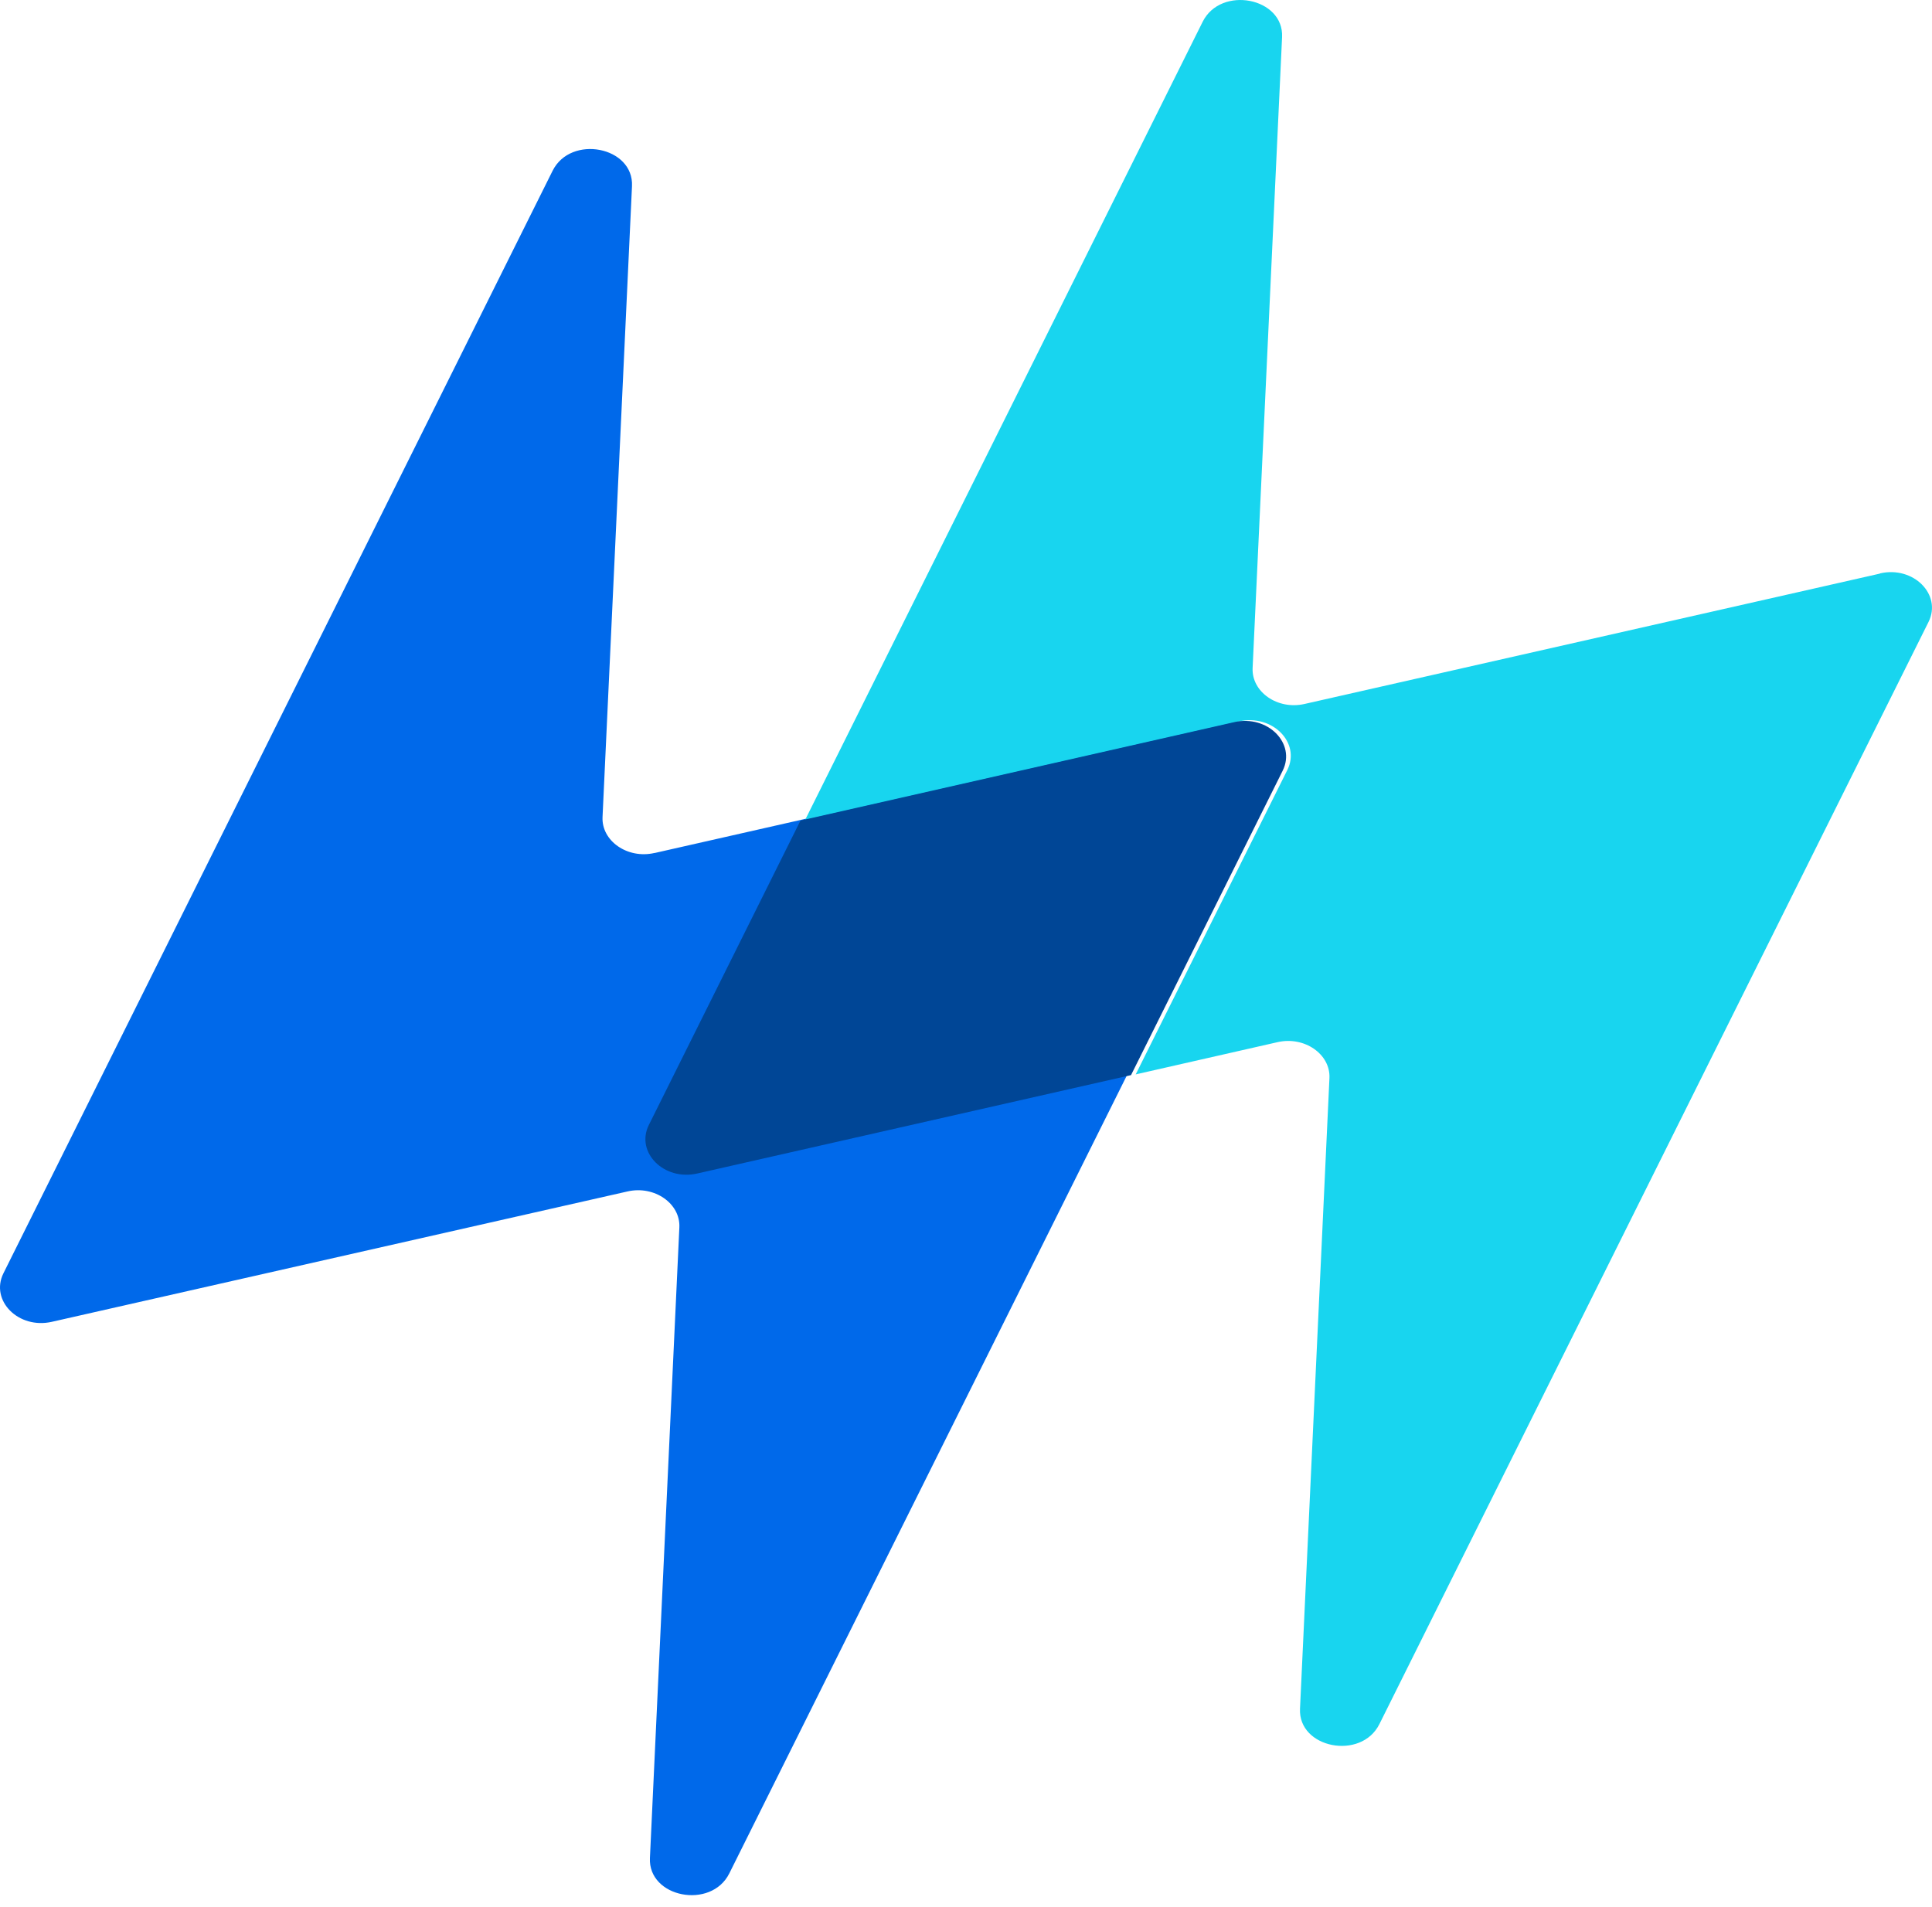
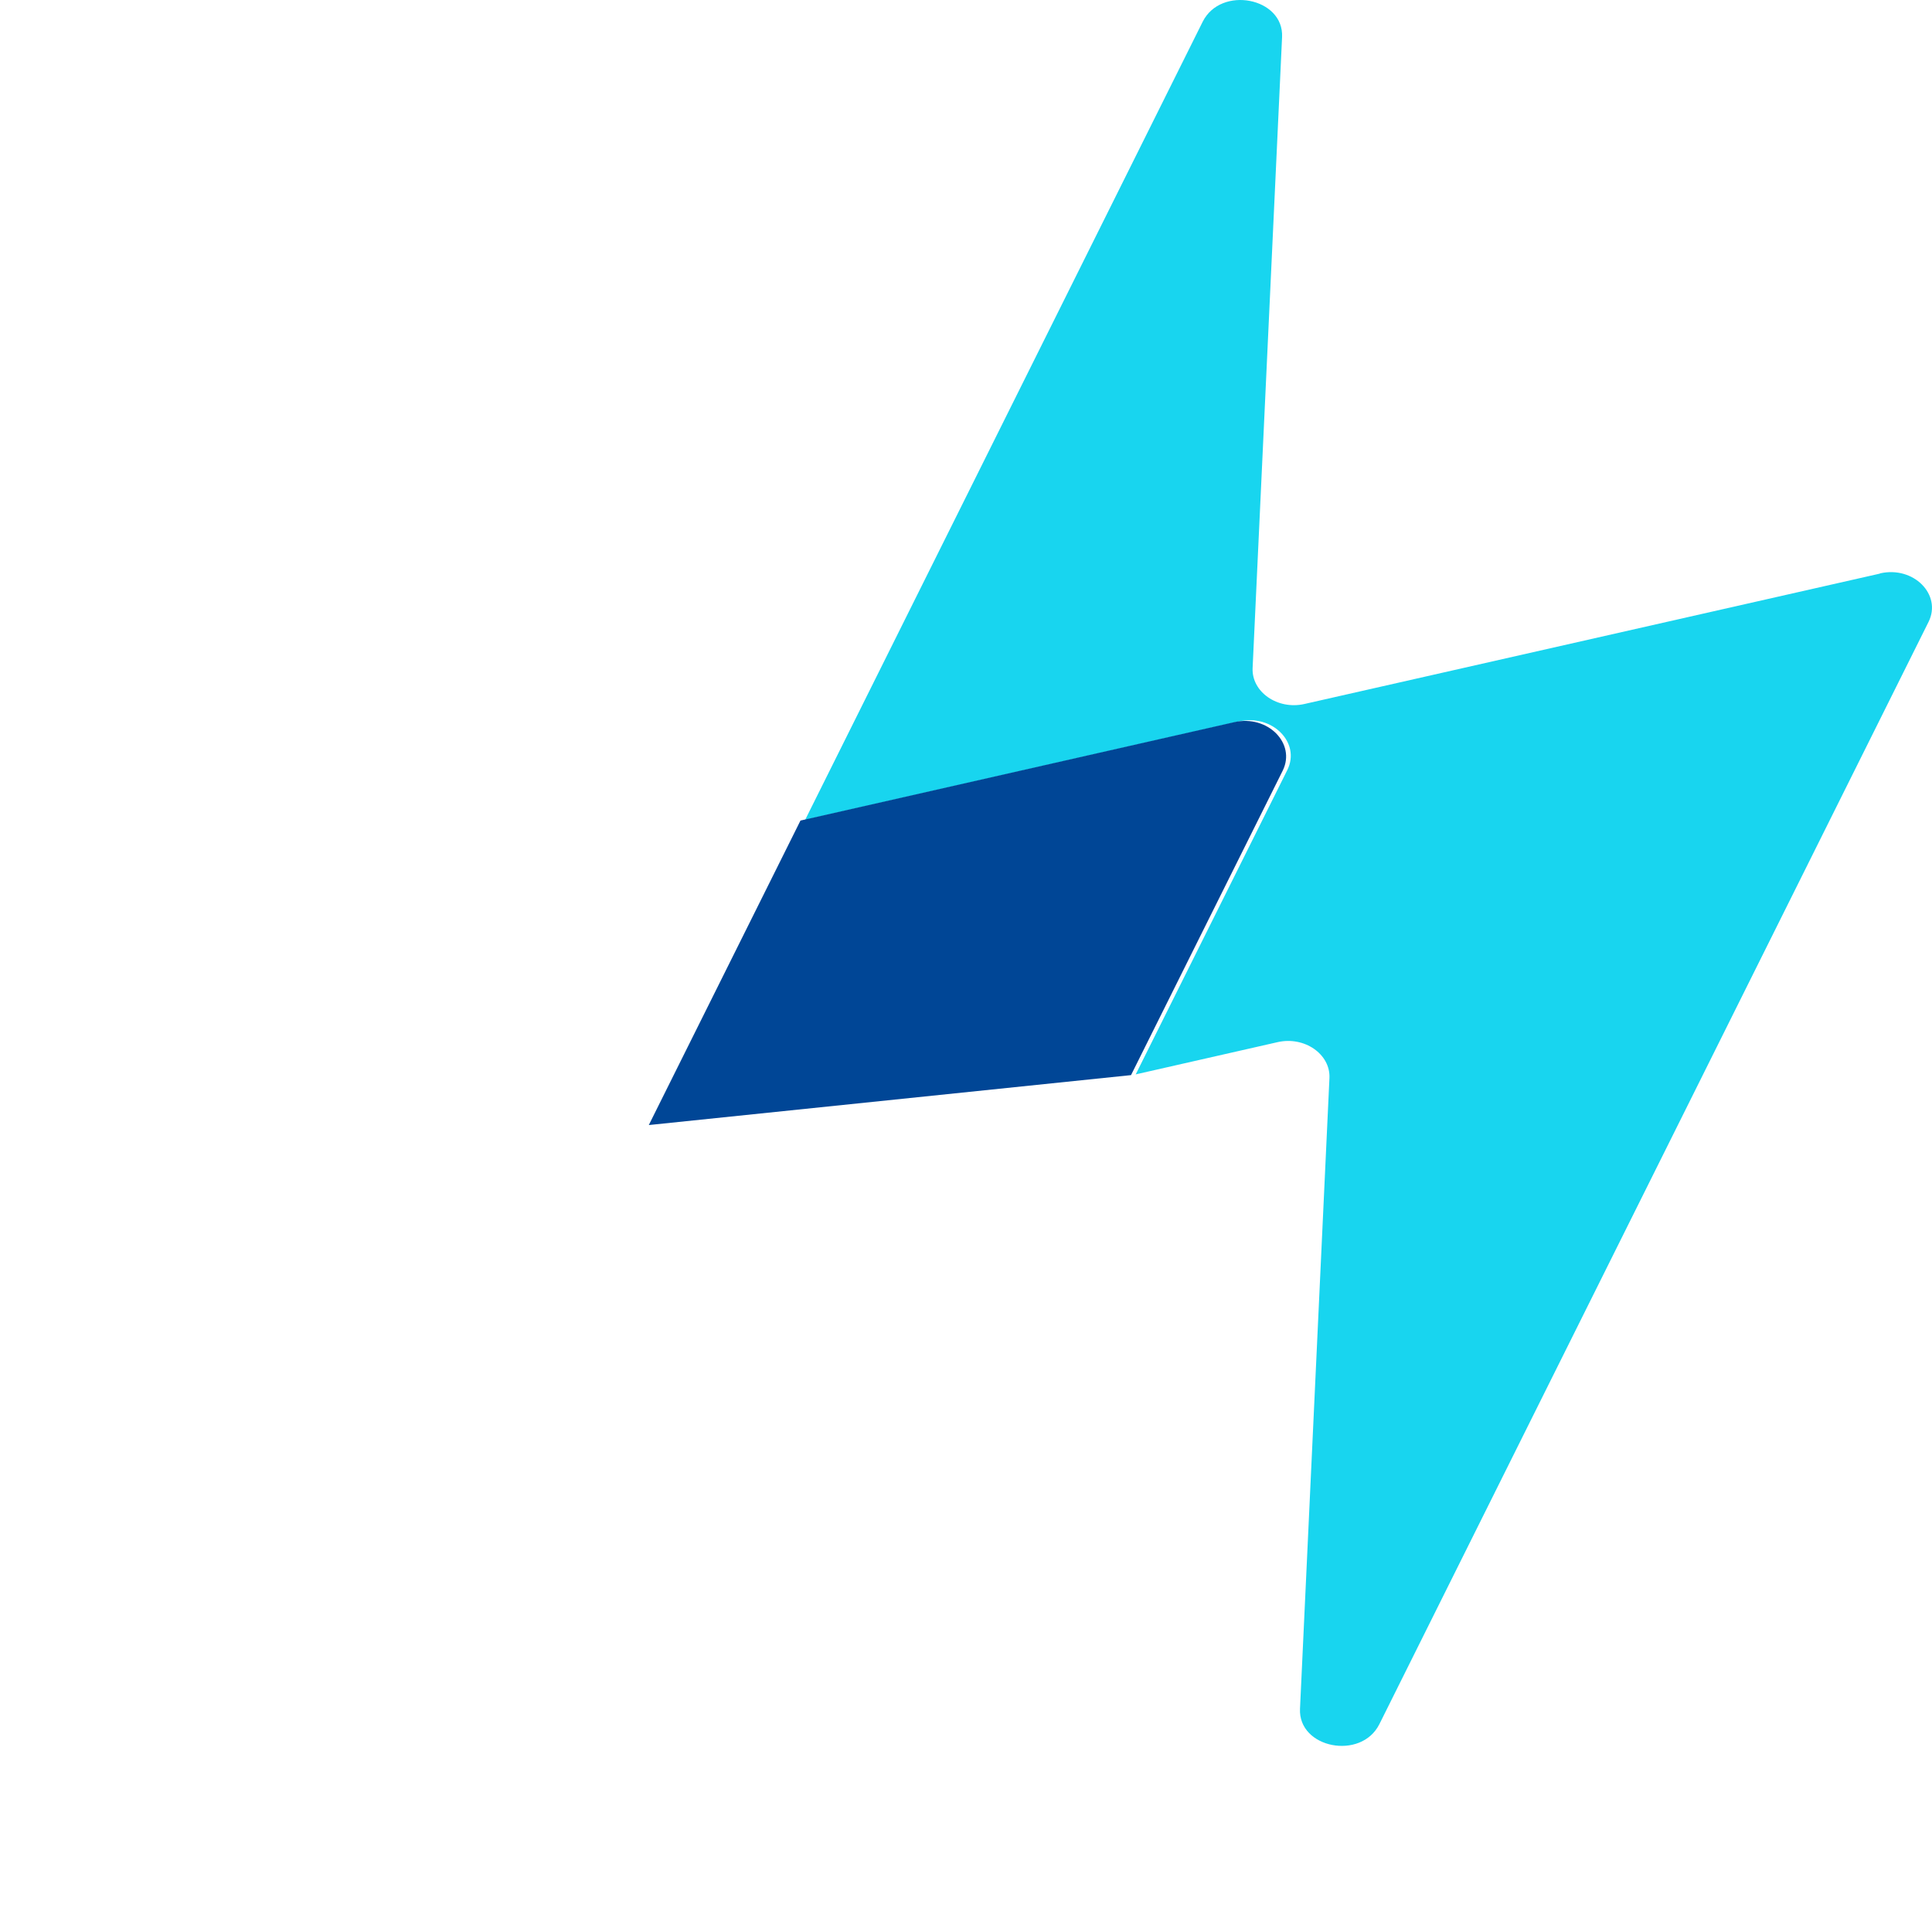
<svg xmlns="http://www.w3.org/2000/svg" width="77" height="76" viewBox="0 0 77 76" fill="none">
-   <path d="M26.081 34.001C25.009 34.246 23.97 33.521 24.014 32.57L25.188 7.423C25.266 5.844 22.752 5.354 22.025 6.805L0.136 50.756C-0.401 51.844 0.739 52.992 2.069 52.688L25.009 47.492C26.081 47.246 27.121 47.972 27.076 48.923L25.903 74.06C25.825 75.639 28.339 76.129 29.065 74.678L50.955 30.736C51.491 29.648 50.351 28.501 49.022 28.805L26.093 34.001H26.081Z" fill="#0069EA" />
  <path d="M74.92 22.865L51.991 28.061C50.918 28.306 49.879 27.581 49.923 26.629L51.097 1.482C51.175 -0.096 48.661 -0.586 47.934 0.865L32.09 32.679L49.376 28.757C50.706 28.453 51.845 29.6 51.309 30.688L45.264 42.826L50.918 41.541C51.991 41.296 53.03 42.022 52.985 42.973L51.812 68.11C51.734 69.689 54.248 70.179 54.974 68.728L76.864 24.786C77.4 23.698 76.26 22.551 74.931 22.855L74.92 22.865Z" fill="#18D5EF" />
-   <path d="M49.19 28.786L31.903 32.708L25.858 44.845C25.322 45.933 26.462 47.08 27.791 46.776L45.077 42.855L51.123 30.717C51.659 29.629 50.519 28.482 49.19 28.786Z" fill="#004696" />
+   <path d="M49.19 28.786L31.903 32.708L25.858 44.845L45.077 42.855L51.123 30.717C51.659 29.629 50.519 28.482 49.19 28.786Z" fill="#004696" />
</svg>